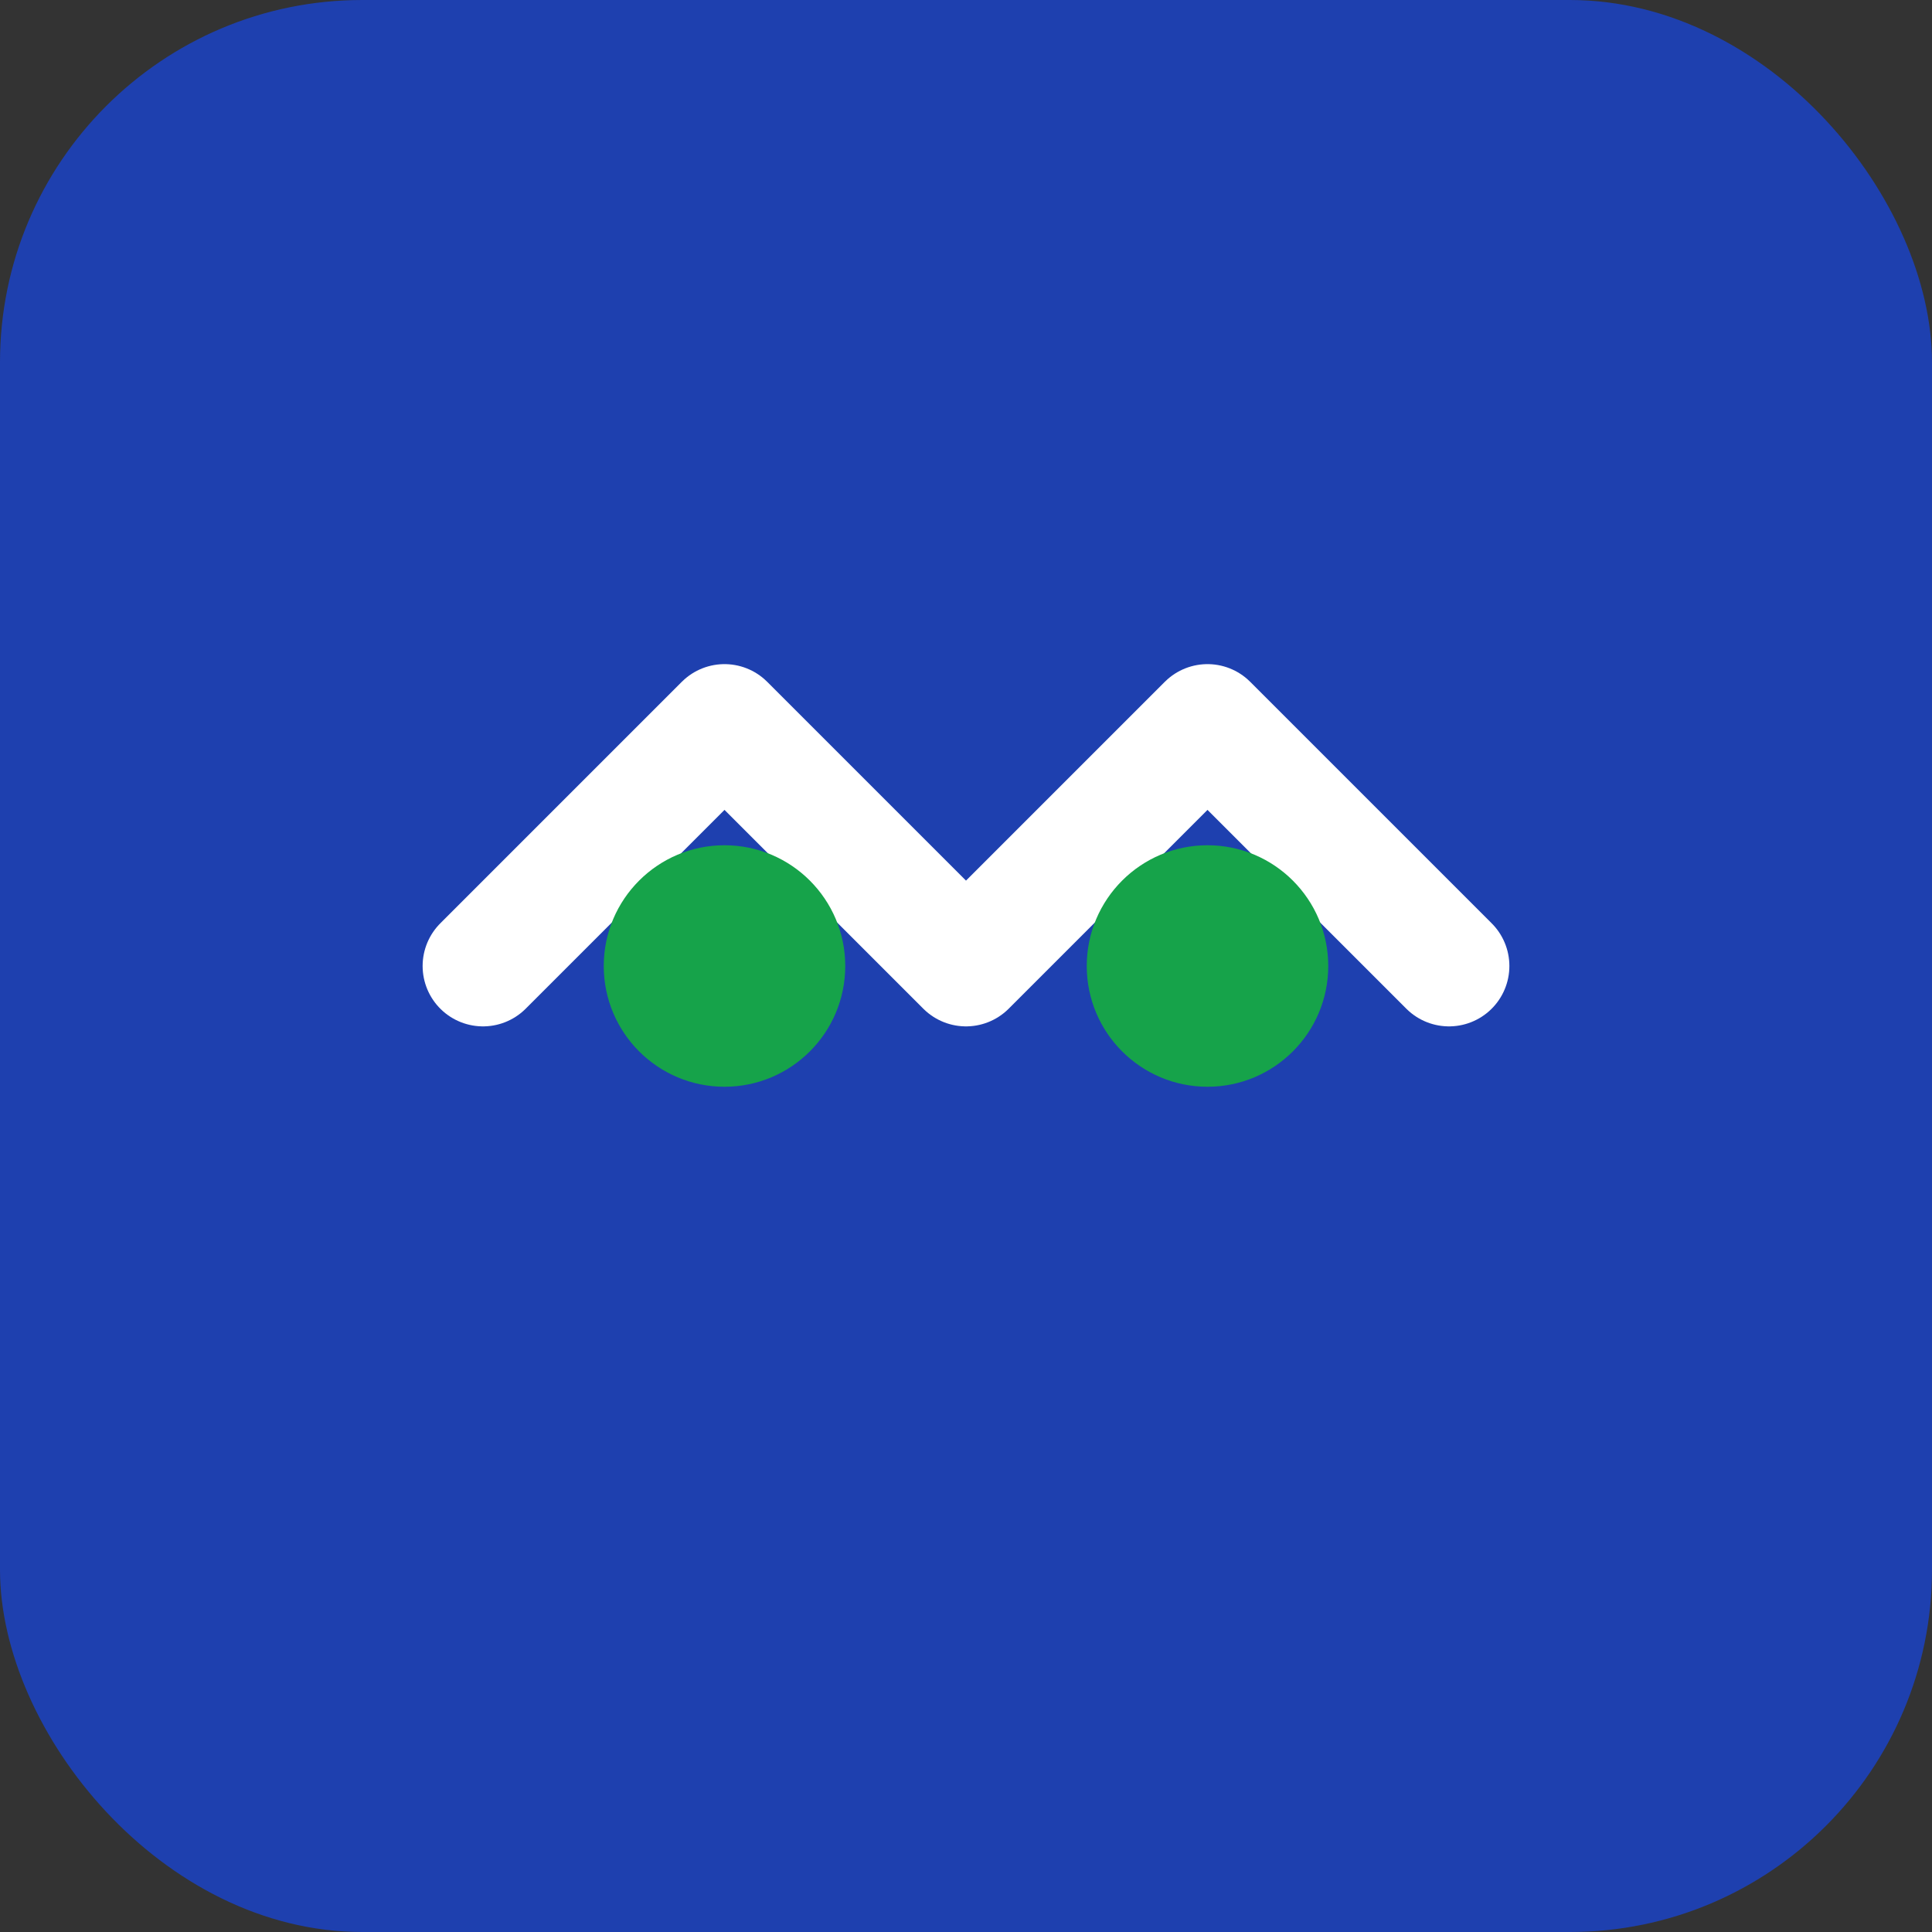
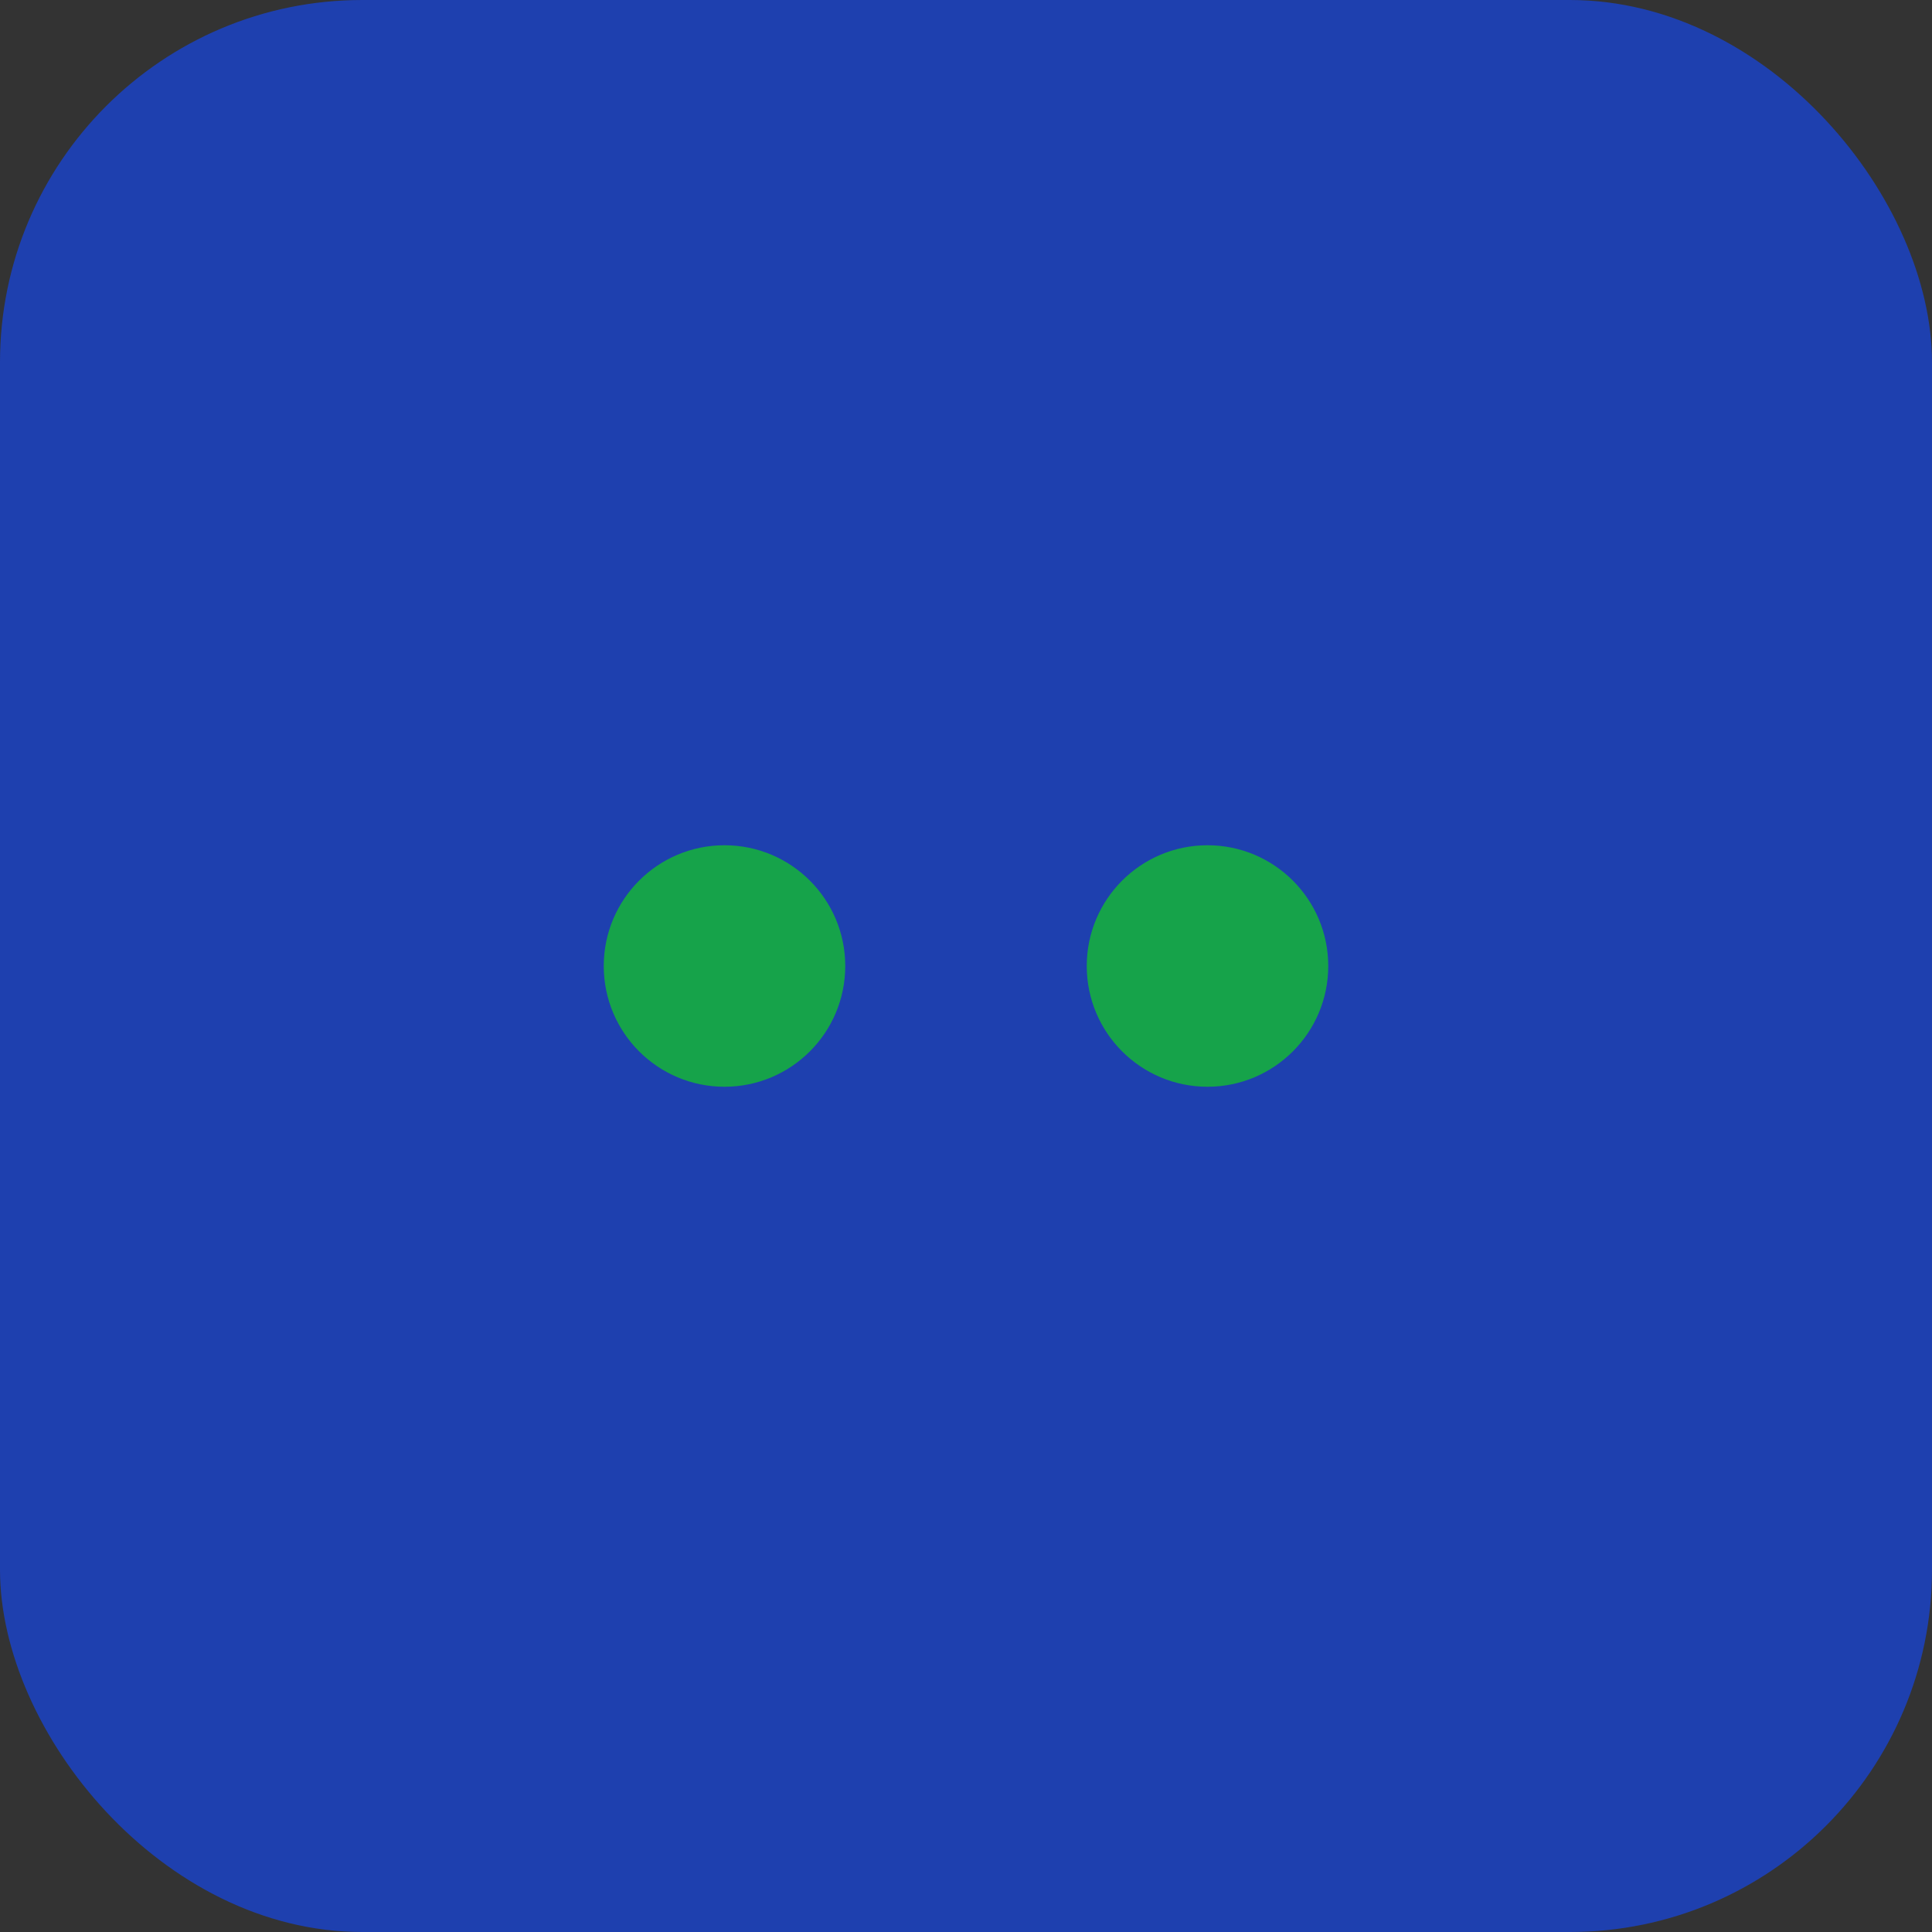
<svg xmlns="http://www.w3.org/2000/svg" width="32" height="32" viewBox="0 0 32 32" fill="none">
  <rect x="0" y="0" width="32" height="32" fill="#333333" stroke="none" />
  <rect width="32" height="32" rx="6" fill="#1E40AF" />
-   <path d="M8 16 L12 12 L16 16 L20 12 L24 16" stroke="#FFFFFF" stroke-width="2" stroke-linecap="round" stroke-linejoin="round" />
  <circle cx="12" cy="16" r="2" fill="#16A34A" />
  <circle cx="20" cy="16" r="2" fill="#16A34A" />
</svg>